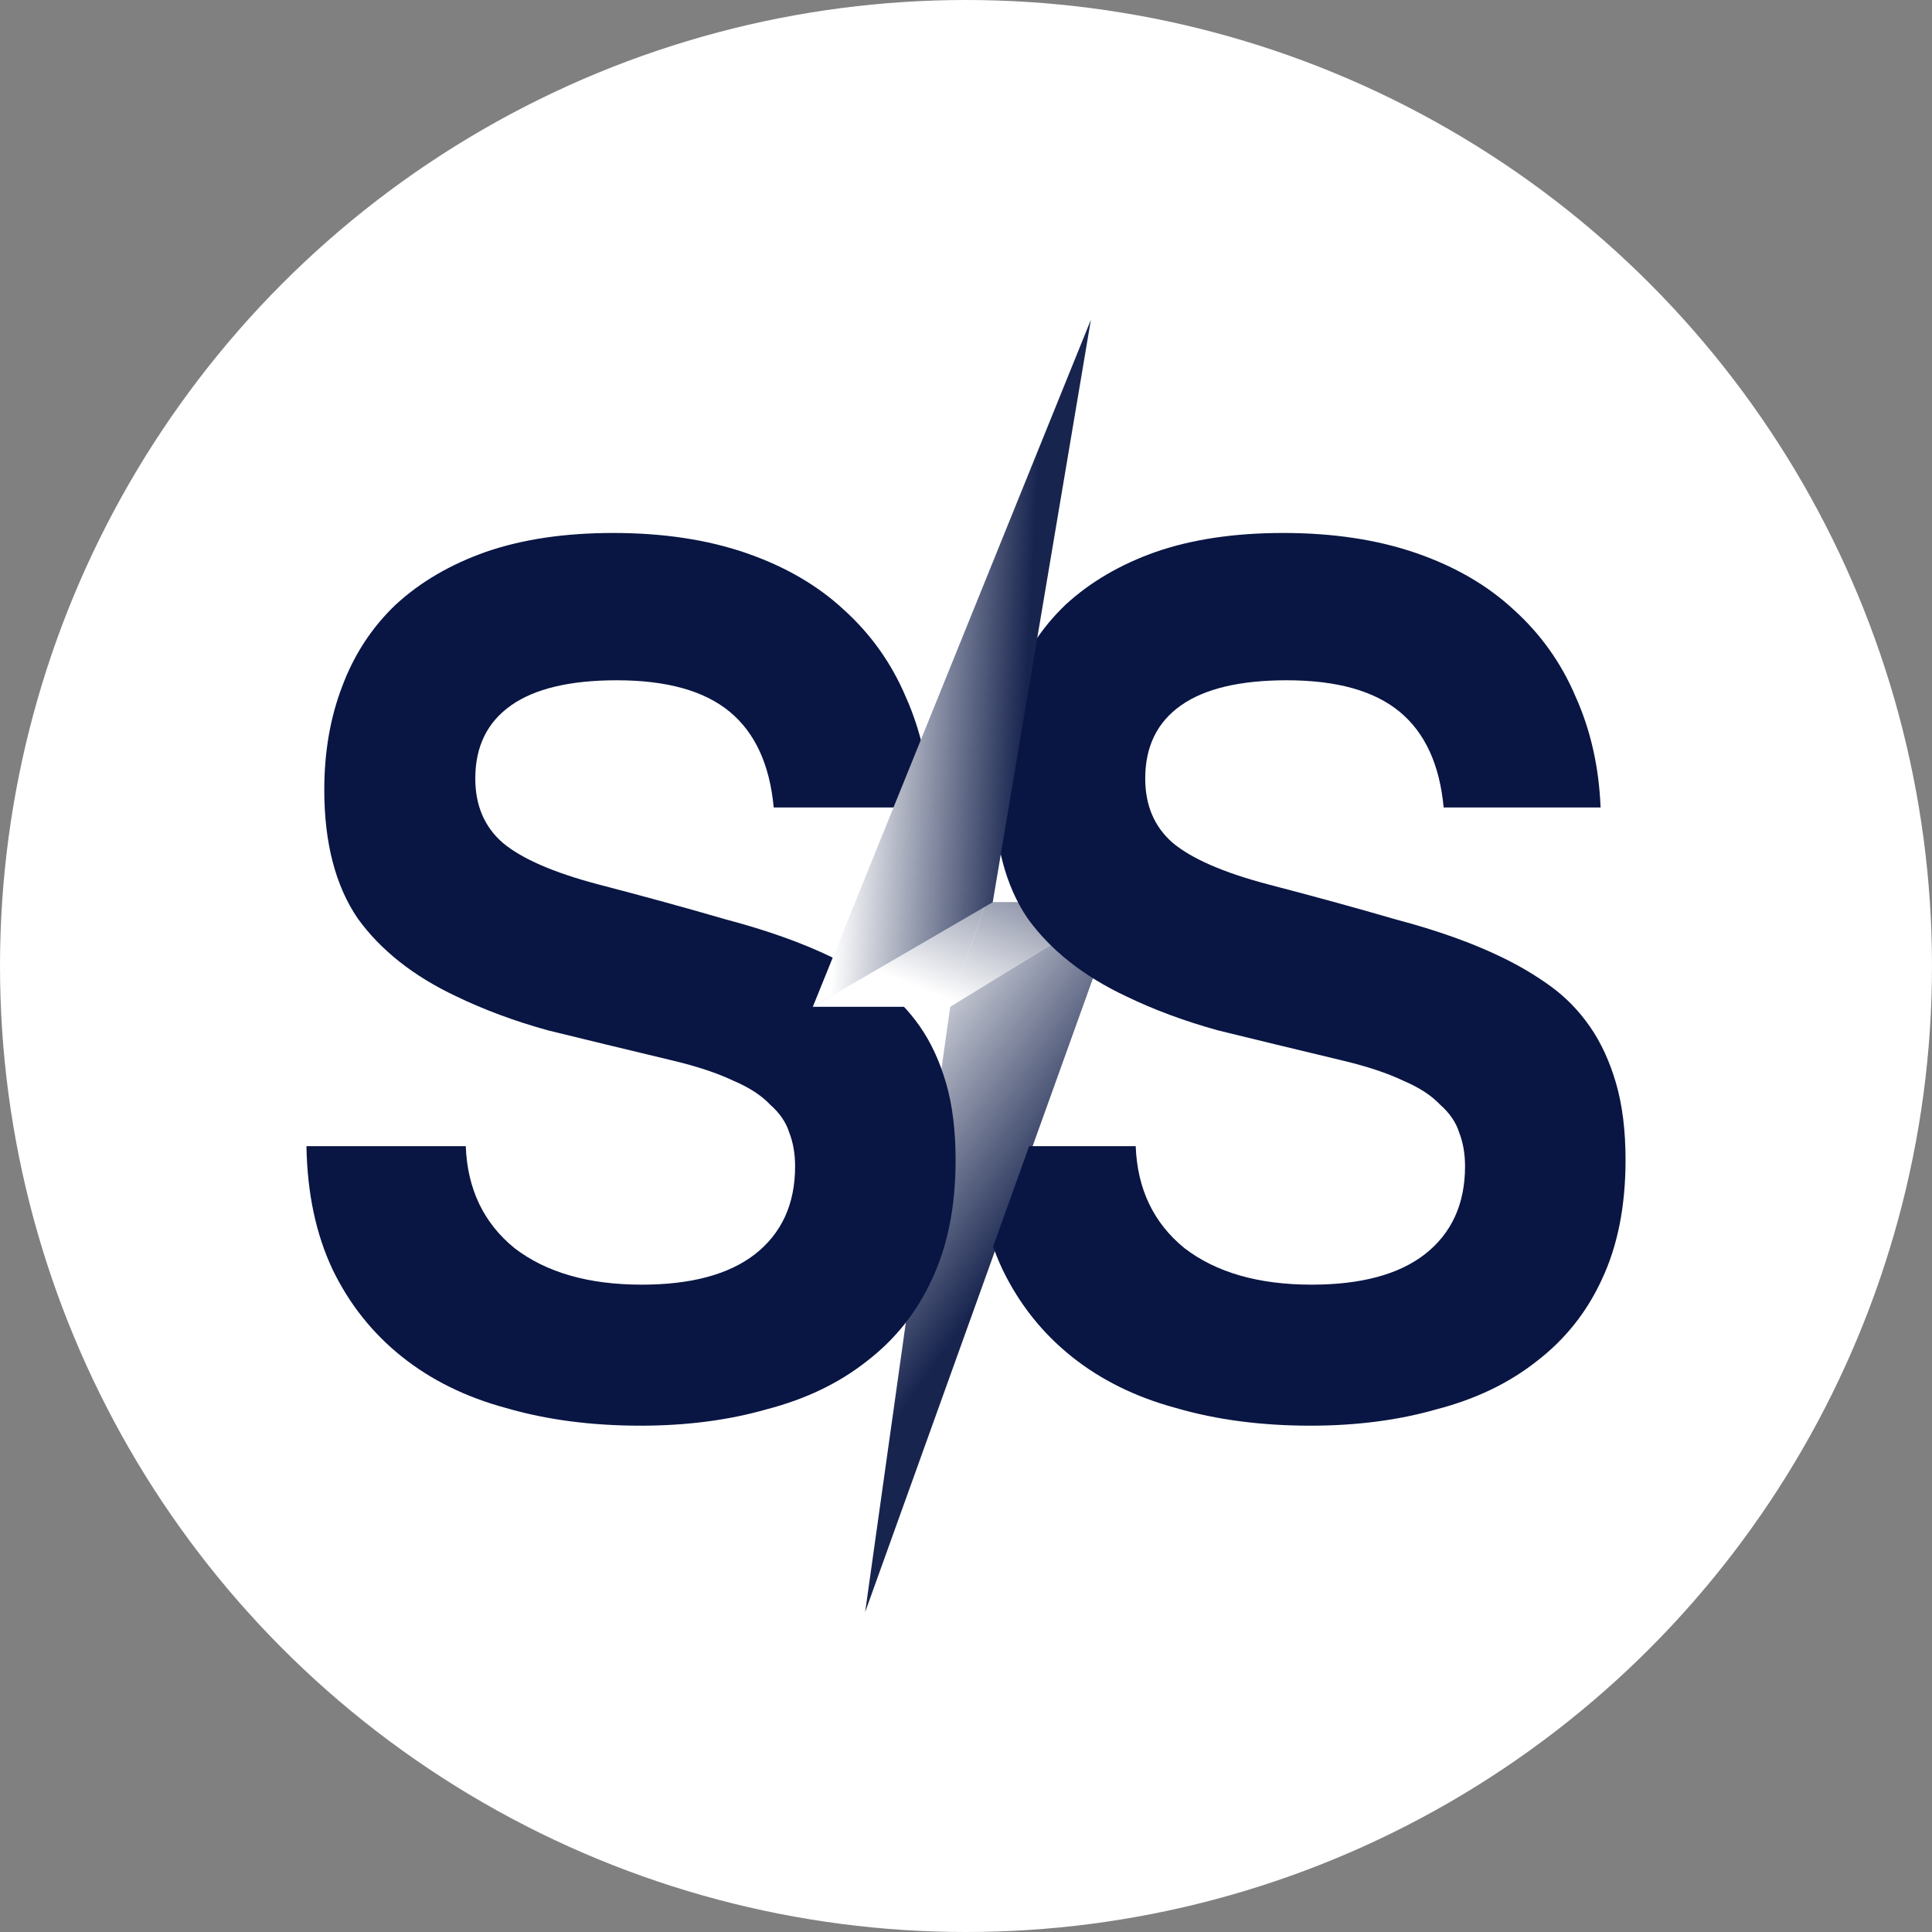
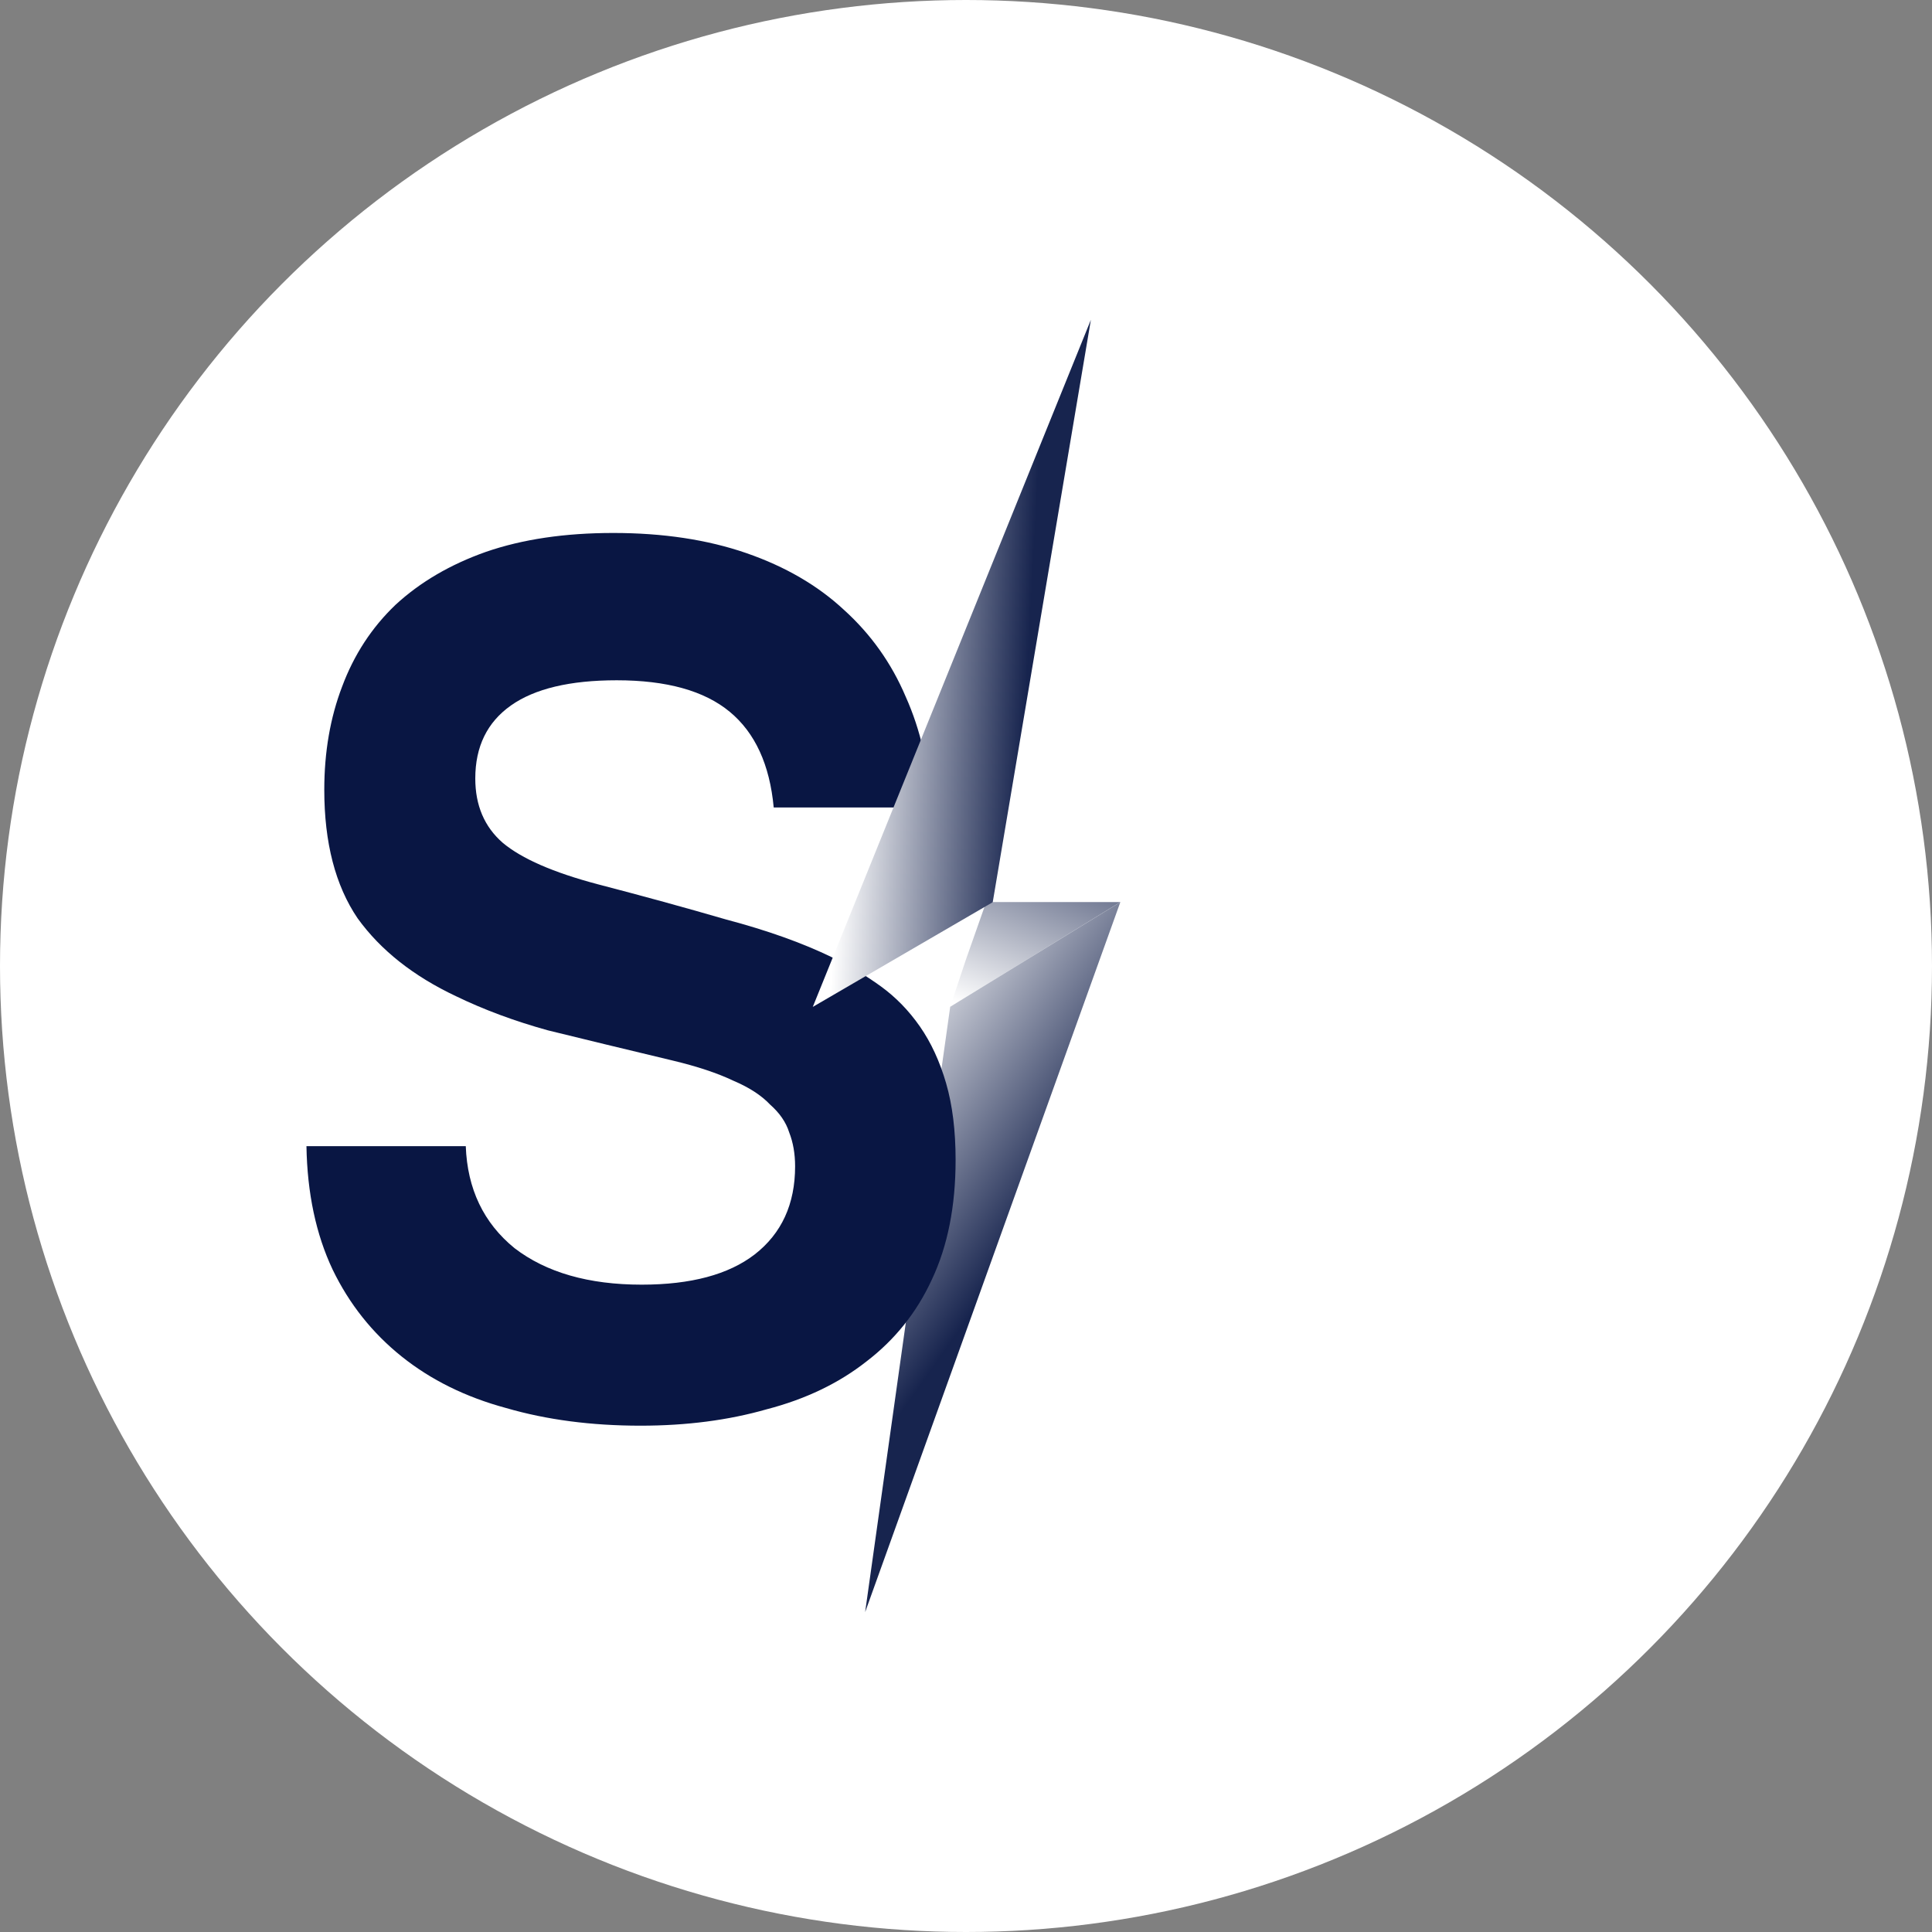
<svg xmlns="http://www.w3.org/2000/svg" width="145" height="145" viewBox="0 0 145 145" fill="none">
  <rect x="0" y="0" width="145" height="145" fill="#808080" stroke="none" />
  <circle cx="72.5" cy="72.5" r="72.5" fill="white" />
  <path d="M74.014 67.703L72.5 72L71.312 75.561L84.082 67.703H74.014Z" fill="url(#paint0_linear_4075_495)" />
  <path d="M84.084 67.703L64.93 120.992L71.314 75.561L84.084 67.703Z" fill="url(#paint1_linear_4075_495)" />
  <path d="M58.068 60.601C57.77 57.388 56.67 54.994 54.766 53.419C52.863 51.844 50.037 51.056 46.289 51.056C42.78 51.056 40.132 51.686 38.348 52.946C36.563 54.206 35.671 56.033 35.671 58.427C35.671 60.443 36.355 62.05 37.723 63.247C39.151 64.444 41.53 65.483 44.862 66.365C48.252 67.247 51.465 68.129 54.499 69.011C57.592 69.83 60.239 70.775 62.44 71.846C63.749 72.476 64.968 73.201 66.099 74.02C67.229 74.839 68.21 75.847 69.043 77.044C69.876 78.241 70.531 79.658 71.006 81.296C71.482 82.934 71.72 84.856 71.72 87.061C71.72 90.526 71.125 93.518 69.936 96.038C68.805 98.495 67.169 100.543 65.028 102.181C62.946 103.819 60.447 105.016 57.532 105.772C54.677 106.59 51.524 107 48.074 107C44.386 107 41.025 106.559 37.991 105.677C34.957 104.858 32.34 103.567 30.139 101.803C27.938 100.039 26.212 97.865 24.963 95.282C23.714 92.636 23.059 89.549 23 86.021H34.957C35.076 89.234 36.295 91.786 38.615 93.676C40.995 95.503 44.178 96.416 48.163 96.416C51.851 96.416 54.677 95.66 56.64 94.148C58.663 92.573 59.674 90.368 59.674 87.533C59.674 86.588 59.525 85.738 59.228 84.982C58.99 84.226 58.514 83.533 57.8 82.903C57.146 82.21 56.224 81.611 55.034 81.107C53.844 80.54 52.327 80.036 50.483 79.595C46.795 78.713 43.672 77.957 41.114 77.327C38.615 76.634 36.325 75.784 34.243 74.776C31.031 73.264 28.562 71.311 26.837 68.917C25.171 66.46 24.338 63.247 24.338 59.278C24.338 56.443 24.785 53.86 25.677 51.529C26.569 49.135 27.908 47.087 29.692 45.386C31.537 43.685 33.797 42.362 36.474 41.417C39.21 40.472 42.393 40 46.022 40C49.769 40 53.101 40.504 56.016 41.512C58.931 42.52 61.369 43.938 63.333 45.764C65.355 47.591 66.902 49.765 67.973 52.285C69.103 54.805 69.727 57.577 69.846 60.601H58.068Z" fill="#091643" />
-   <path d="M108.348 60.601C108.05 57.388 106.95 54.994 105.046 53.419C103.142 51.844 100.317 51.056 96.569 51.056C93.059 51.056 90.412 51.686 88.627 52.946C86.843 54.206 85.951 56.033 85.951 58.427C85.951 60.443 86.635 62.05 88.003 63.247C89.431 64.444 91.81 65.483 95.141 66.365C98.532 67.247 101.745 68.129 104.778 69.011C107.872 69.83 110.519 70.775 112.72 71.846C114.029 72.476 115.248 73.201 116.378 74.02C117.509 74.839 118.49 75.847 119.323 77.044C120.156 78.241 120.81 79.658 121.286 81.296C121.762 82.934 122 84.856 122 87.061C122 90.526 121.405 93.518 120.215 96.038C119.085 98.495 117.449 100.543 115.308 102.181C113.226 103.819 110.727 105.016 107.812 105.772C104.957 106.59 101.804 107 98.354 107C94.665 107 91.304 106.559 88.271 105.677C85.237 104.858 82.619 103.567 80.418 101.803C78.217 100.039 76.492 97.865 75.243 95.282C73.994 92.636 73.339 89.549 73.28 86.021H85.237C85.356 89.234 86.575 91.786 88.895 93.676C91.275 95.503 94.457 96.416 98.443 96.416C102.131 96.416 104.957 95.66 106.92 94.148C108.942 92.573 109.954 90.368 109.954 87.533C109.954 86.588 109.805 85.738 109.508 84.982C109.27 84.226 108.794 83.533 108.08 82.903C107.426 82.21 106.504 81.611 105.314 81.107C104.124 80.54 102.607 80.036 100.763 79.595C97.075 78.713 93.952 77.957 91.394 77.327C88.895 76.634 86.605 75.784 84.523 74.776C81.311 73.264 78.842 71.311 77.117 68.917C75.451 66.46 74.618 63.247 74.618 59.278C74.618 56.443 75.064 53.86 75.957 51.529C76.849 49.135 78.187 47.087 79.972 45.386C81.816 43.685 84.077 42.362 86.754 41.417C89.49 40.472 92.673 40 96.301 40C100.049 40 103.38 40.504 106.295 41.512C109.21 42.52 111.649 43.938 113.612 45.764C115.635 47.591 117.182 49.765 118.252 52.285C119.383 54.805 120.007 57.577 120.126 60.601H108.348Z" fill="#091643" />
-   <path d="M74.015 67.703L61 75.561H71.314L72.5 72L74.015 67.703Z" fill="url(#paint2_linear_4075_495)" />
  <path d="M61 75.57L81.873 24L74.506 67.712L61 75.57Z" fill="url(#paint3_linear_4075_495)" />
-   <path d="M81.004 75.555L71.32 102.5L73 76L81.004 75.555Z" fill="url(#paint4_linear_4075_495)" />
  <defs>
    <linearGradient id="paint0_linear_4075_495" x1="79.5" y1="58" x2="72.542" y2="75.561" gradientUnits="userSpaceOnUse">
      <stop stop-color="#17244E" />
      <stop offset="0" stop-color="#17244E" />
      <stop offset="1" stop-color="white" />
    </linearGradient>
    <linearGradient id="paint1_linear_4075_495" x1="58.5" y1="84.5" x2="74.752" y2="95.944" gradientUnits="userSpaceOnUse">
      <stop stop-color="white" />
      <stop offset="0" stop-color="white" />
      <stop offset="1" stop-color="#17244E" />
    </linearGradient>
    <linearGradient id="paint2_linear_4075_495" x1="79.5" y1="58" x2="72.542" y2="75.561" gradientUnits="userSpaceOnUse">
      <stop stop-color="#17244E" />
      <stop offset="0" stop-color="#17244E" />
      <stop offset="1" stop-color="white" />
    </linearGradient>
    <linearGradient id="paint3_linear_4075_495" x1="63.5" y1="52.5" x2="76.962" y2="53.223" gradientUnits="userSpaceOnUse">
      <stop stop-color="white" />
      <stop offset="0" stop-color="white" />
      <stop offset="1" stop-color="#17244E" />
    </linearGradient>
    <linearGradient id="paint4_linear_4075_495" x1="58.5" y1="84.5" x2="74.752" y2="95.944" gradientUnits="userSpaceOnUse">
      <stop stop-color="white" />
      <stop offset="0" stop-color="white" />
      <stop offset="1" stop-color="#17244E" />
    </linearGradient>
  </defs>
</svg>